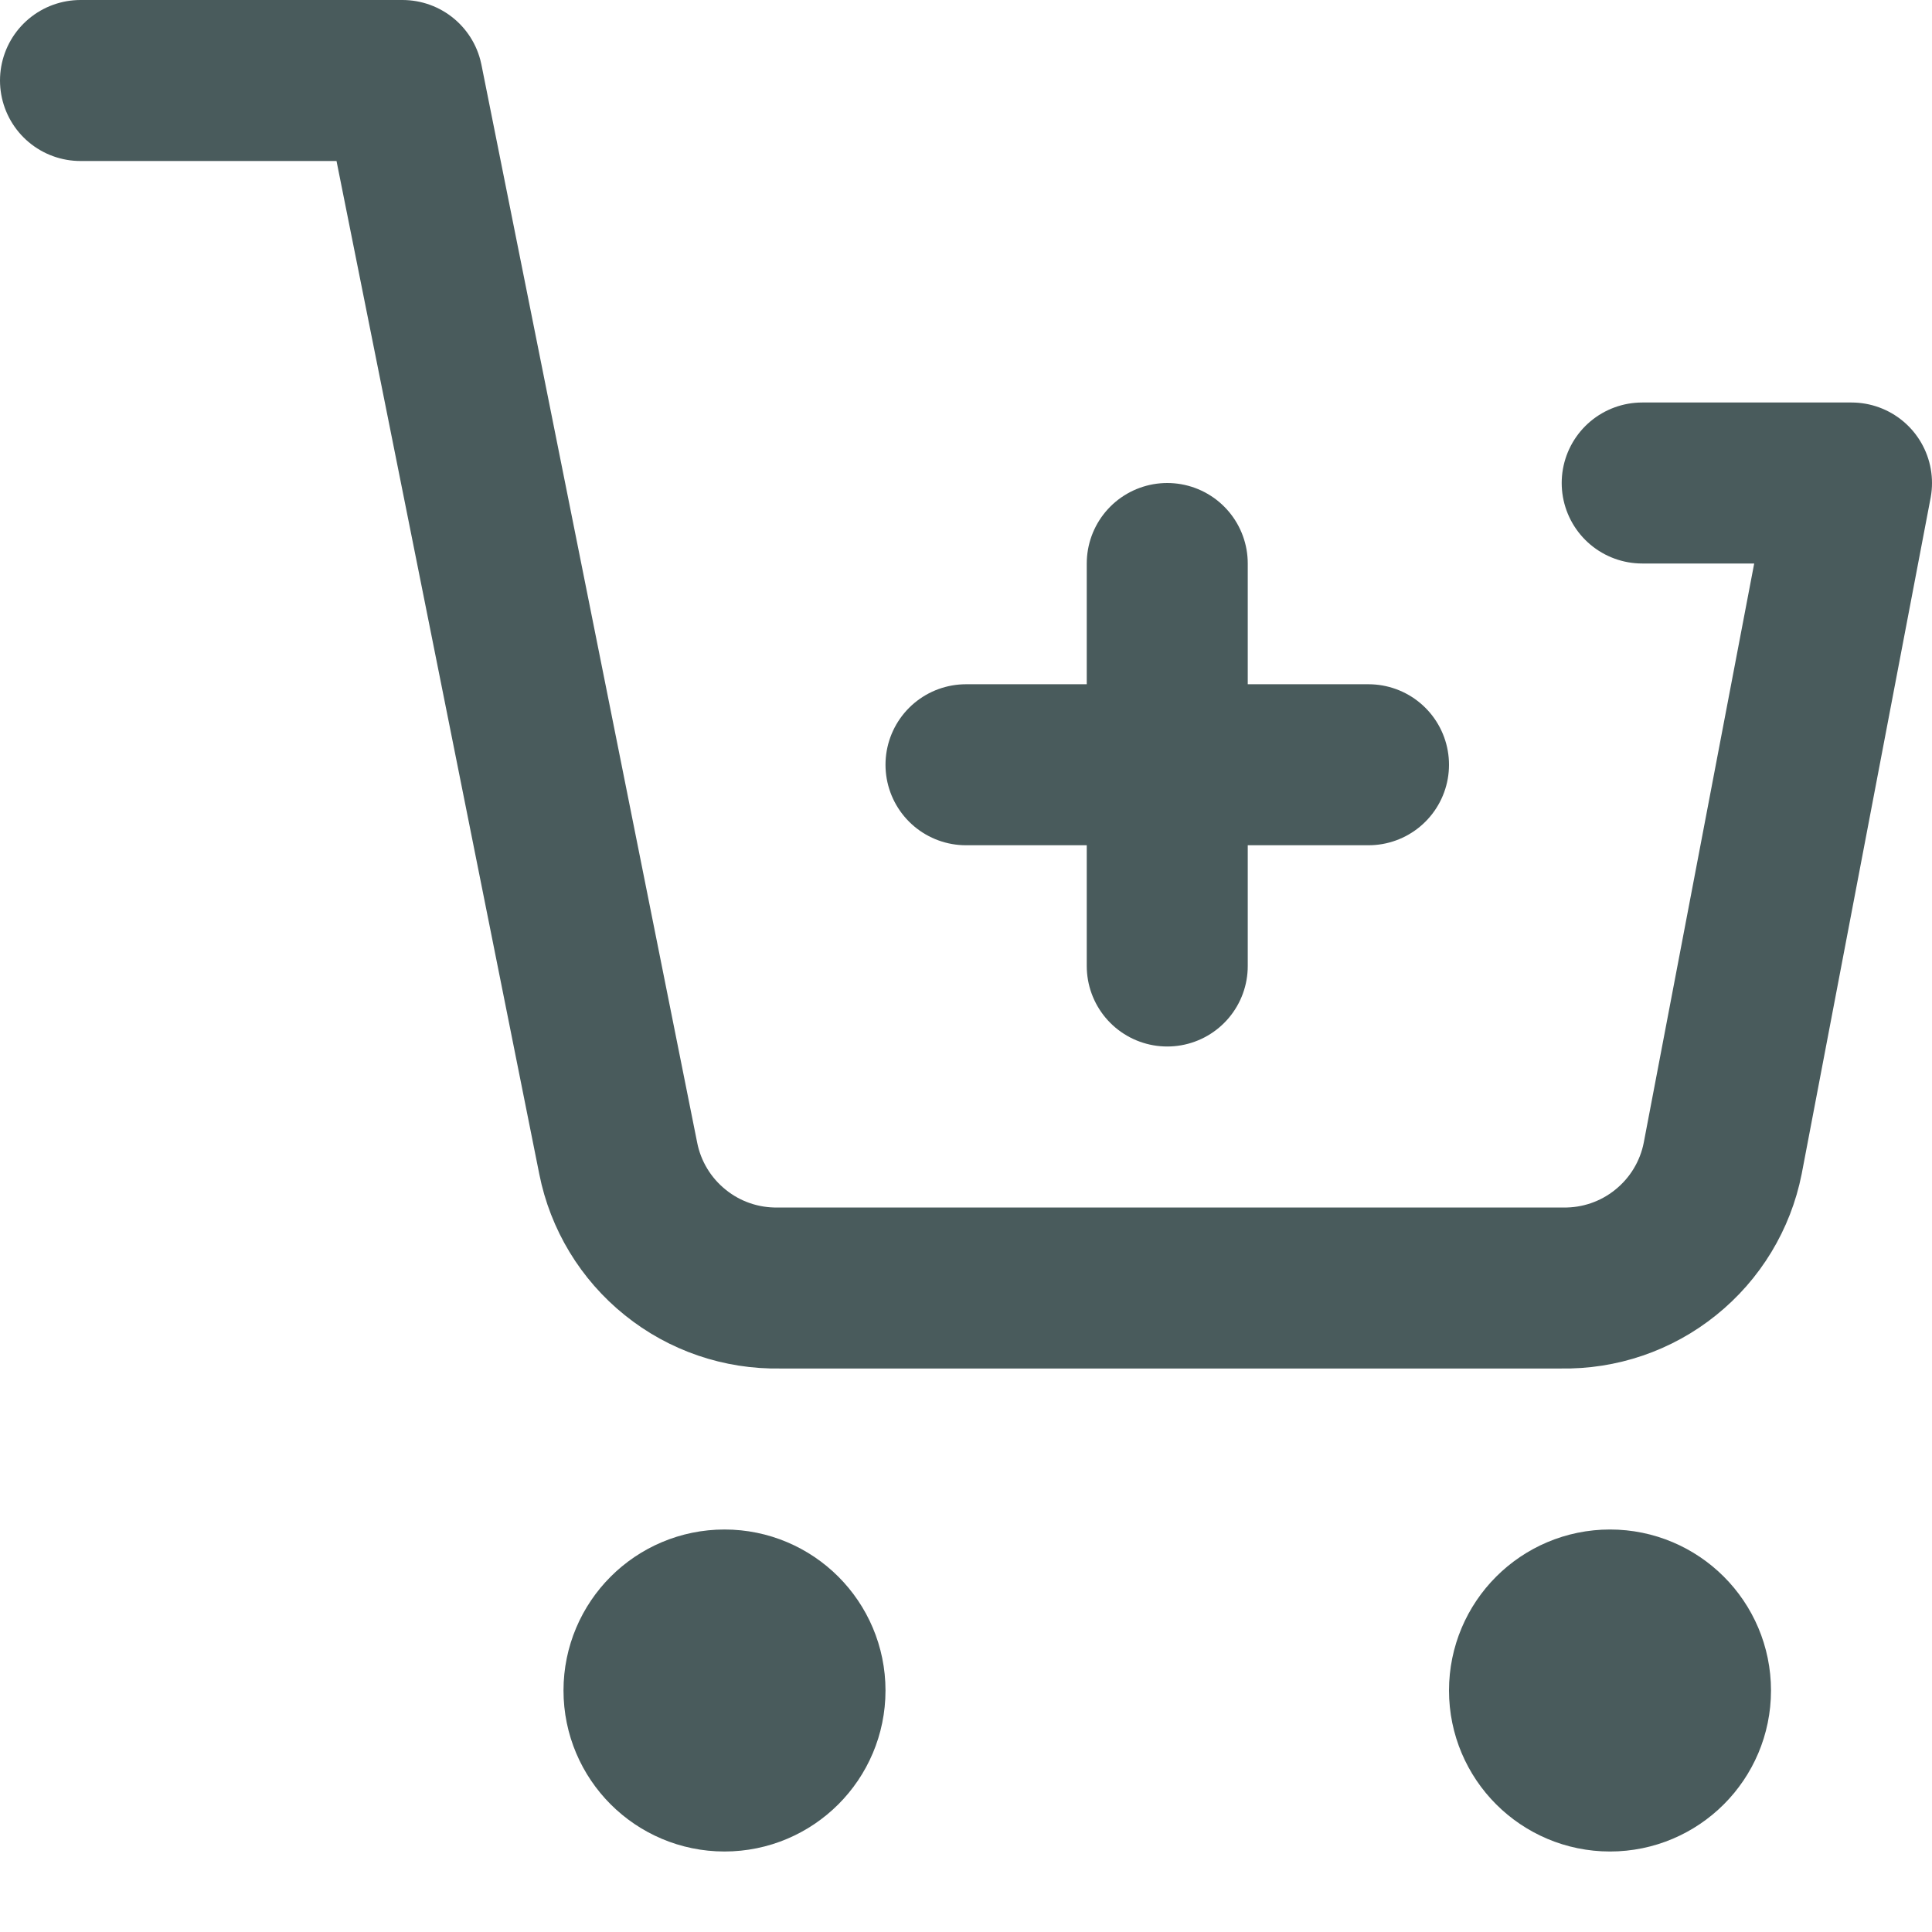
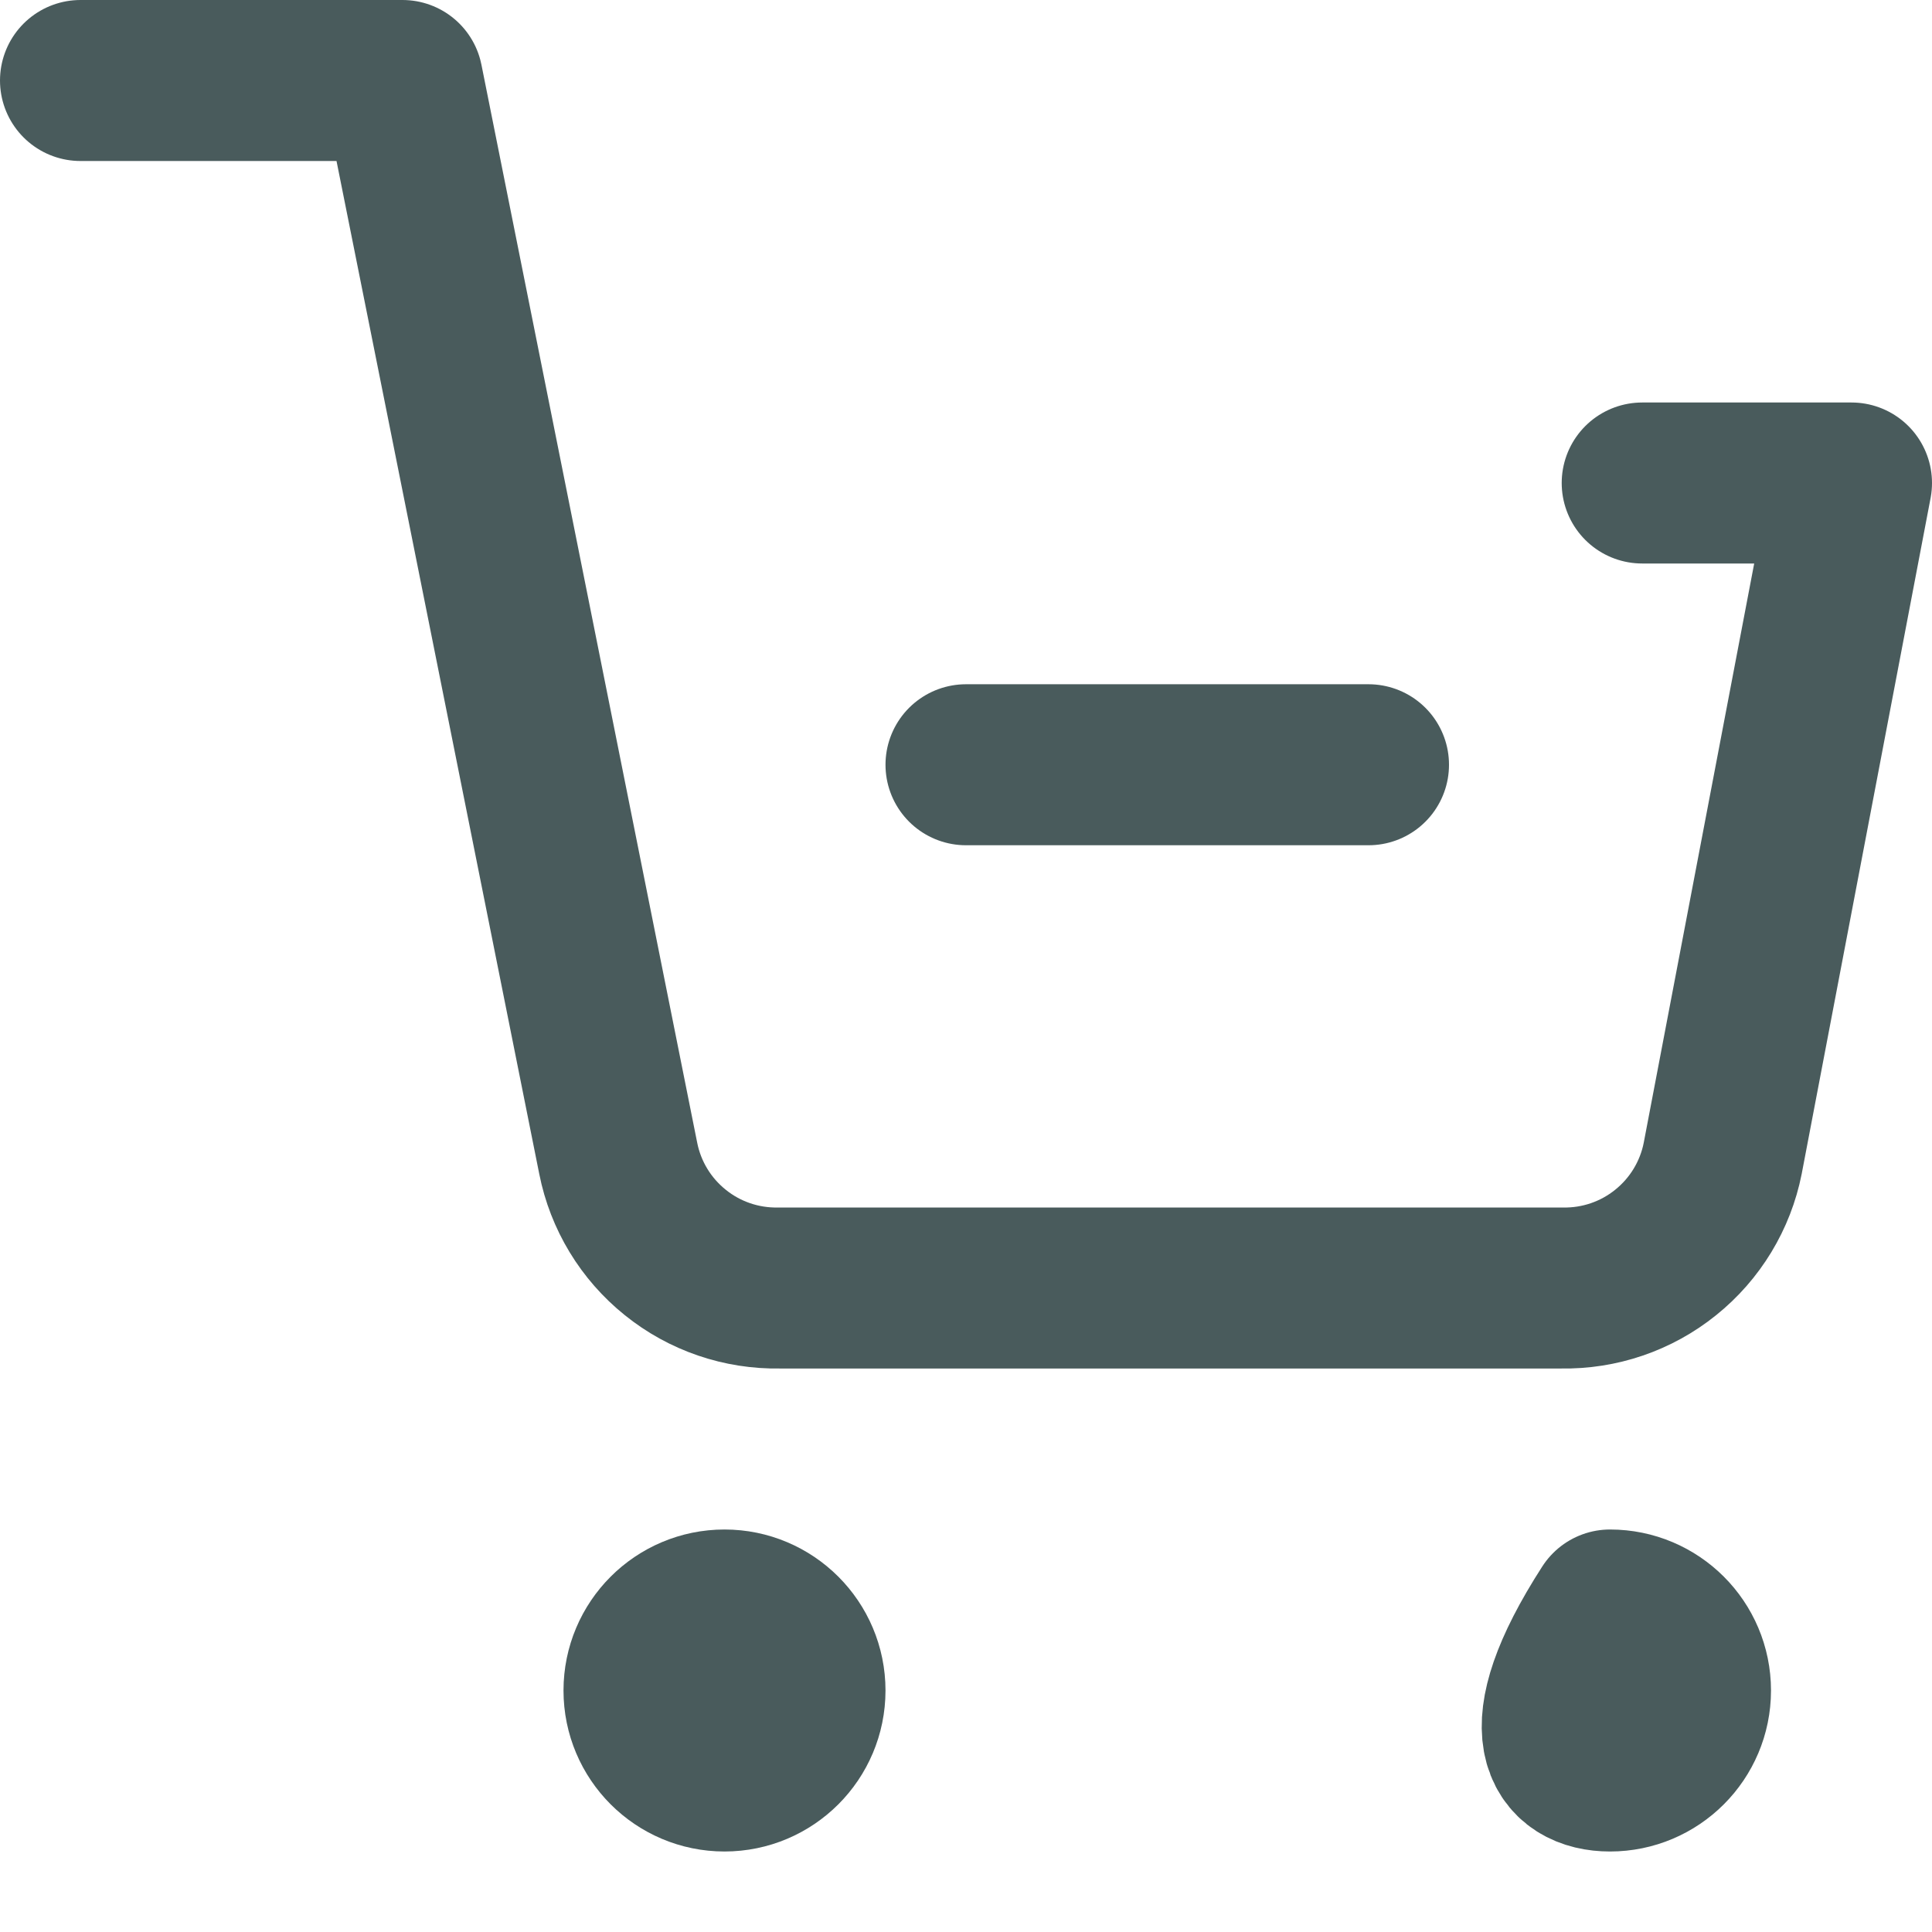
<svg xmlns="http://www.w3.org/2000/svg" width="24" height="24" viewBox="0 0 24 24" fill="none">
  <g id="shopping-cart 1">
    <path id="Vector" d="M9 22C9.552 22 10 21.552 10 21C10 20.448 9.552 20 9 20C8.448 20 8 20.448 8 21C8 21.552 8.448 22 9 22Z" stroke="#495B5C" stroke-width="2" stroke-linecap="round" stroke-linejoin="round" />
-     <path id="Vector_2" d="M20 22C20.552 22 21 21.552 21 21C21 20.448 20.552 20 20 20C19.448 20 19 20.448 19 21C19 21.552 19.448 22 20 22Z" stroke="#495B5C" stroke-width="2" stroke-linecap="round" stroke-linejoin="round" />
+     <path id="Vector_2" d="M20 22C20.552 22 21 21.552 21 21C21 20.448 20.552 20 20 20C19 21.552 19.448 22 20 22Z" stroke="#495B5C" stroke-width="2" stroke-linecap="round" stroke-linejoin="round" />
    <path id="Vector_3" d="M1 1H5L7.68 14.39C7.771 14.85 8.022 15.264 8.388 15.558C8.753 15.853 9.211 16.009 9.68 16H19.4C19.869 16.009 20.327 15.853 20.692 15.558C21.058 15.264 21.309 14.85 21.4 14.39L23 6H20.4" stroke="#495B5C" stroke-width="2" stroke-linecap="round" stroke-linejoin="round" />
    <g id="Group 48096025">
      <g id="Group 48096027">
-         <path id="Vector 24" d="M14.5 7V12" stroke="#495B5C" stroke-width="2" stroke-linecap="round" />
        <path id="Vector 25" d="M12 9.5H17" stroke="#495B5C" stroke-width="2" stroke-linecap="round" />
      </g>
    </g>
  </g>
</svg>